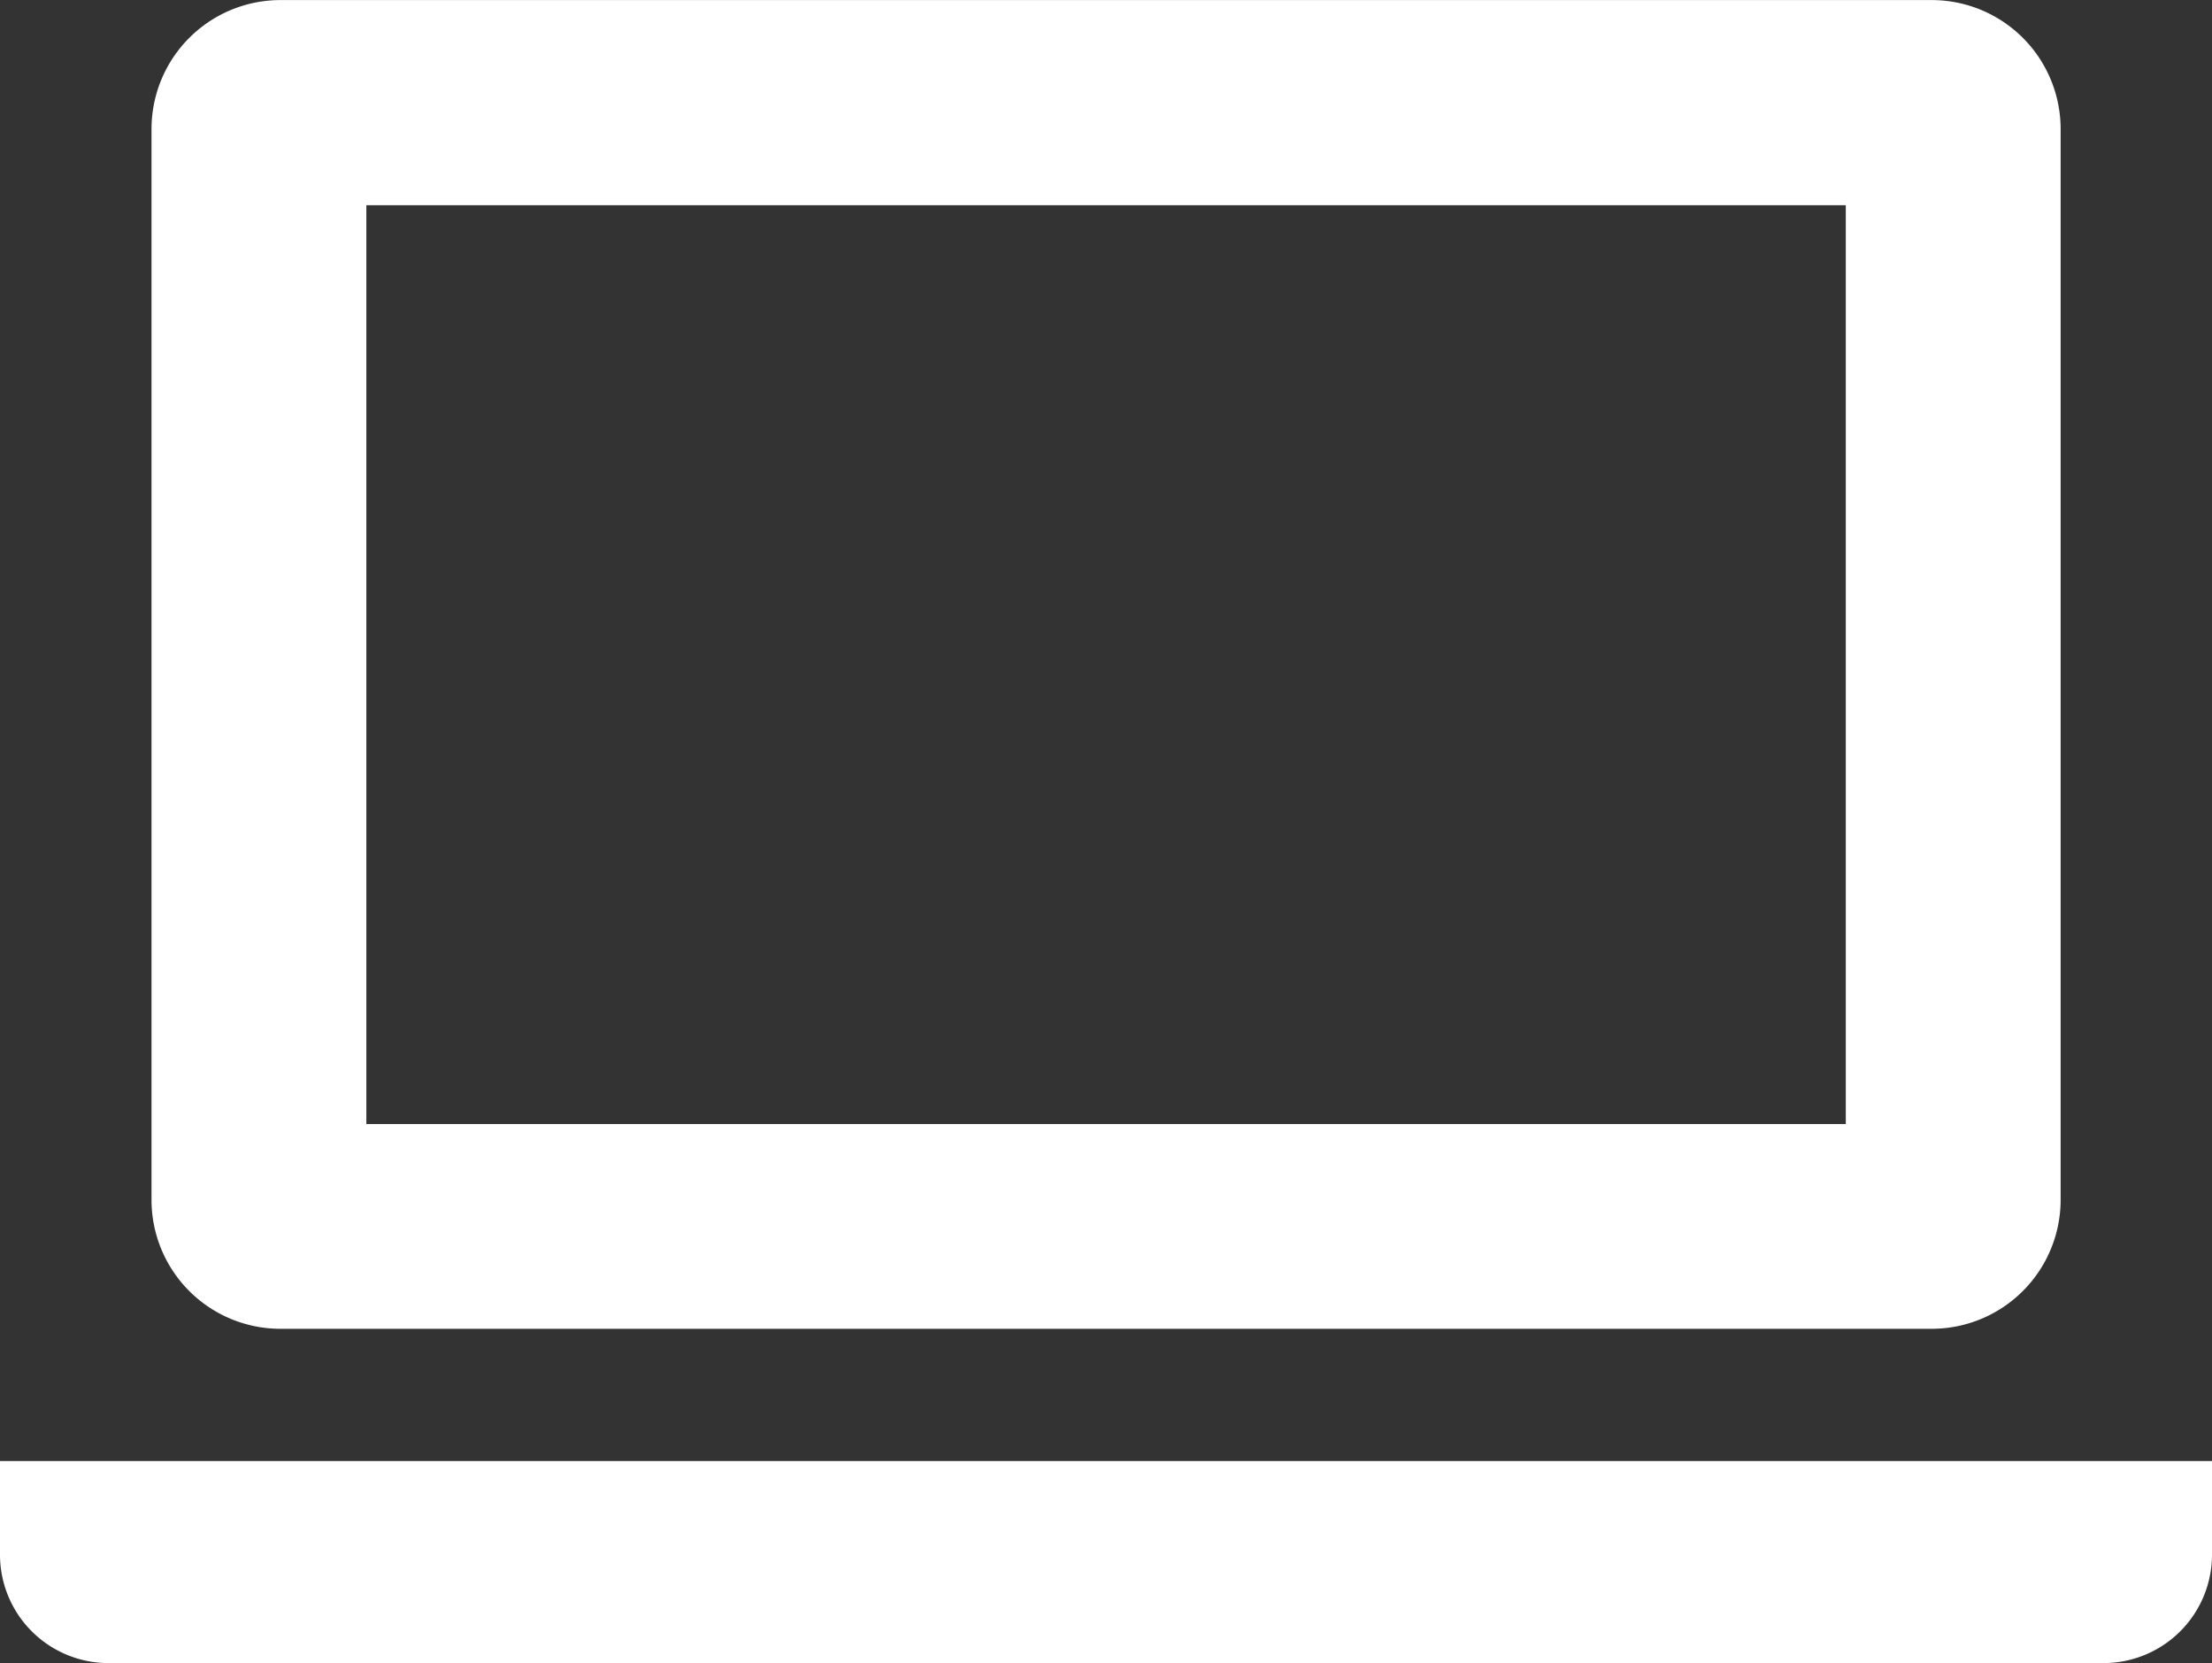
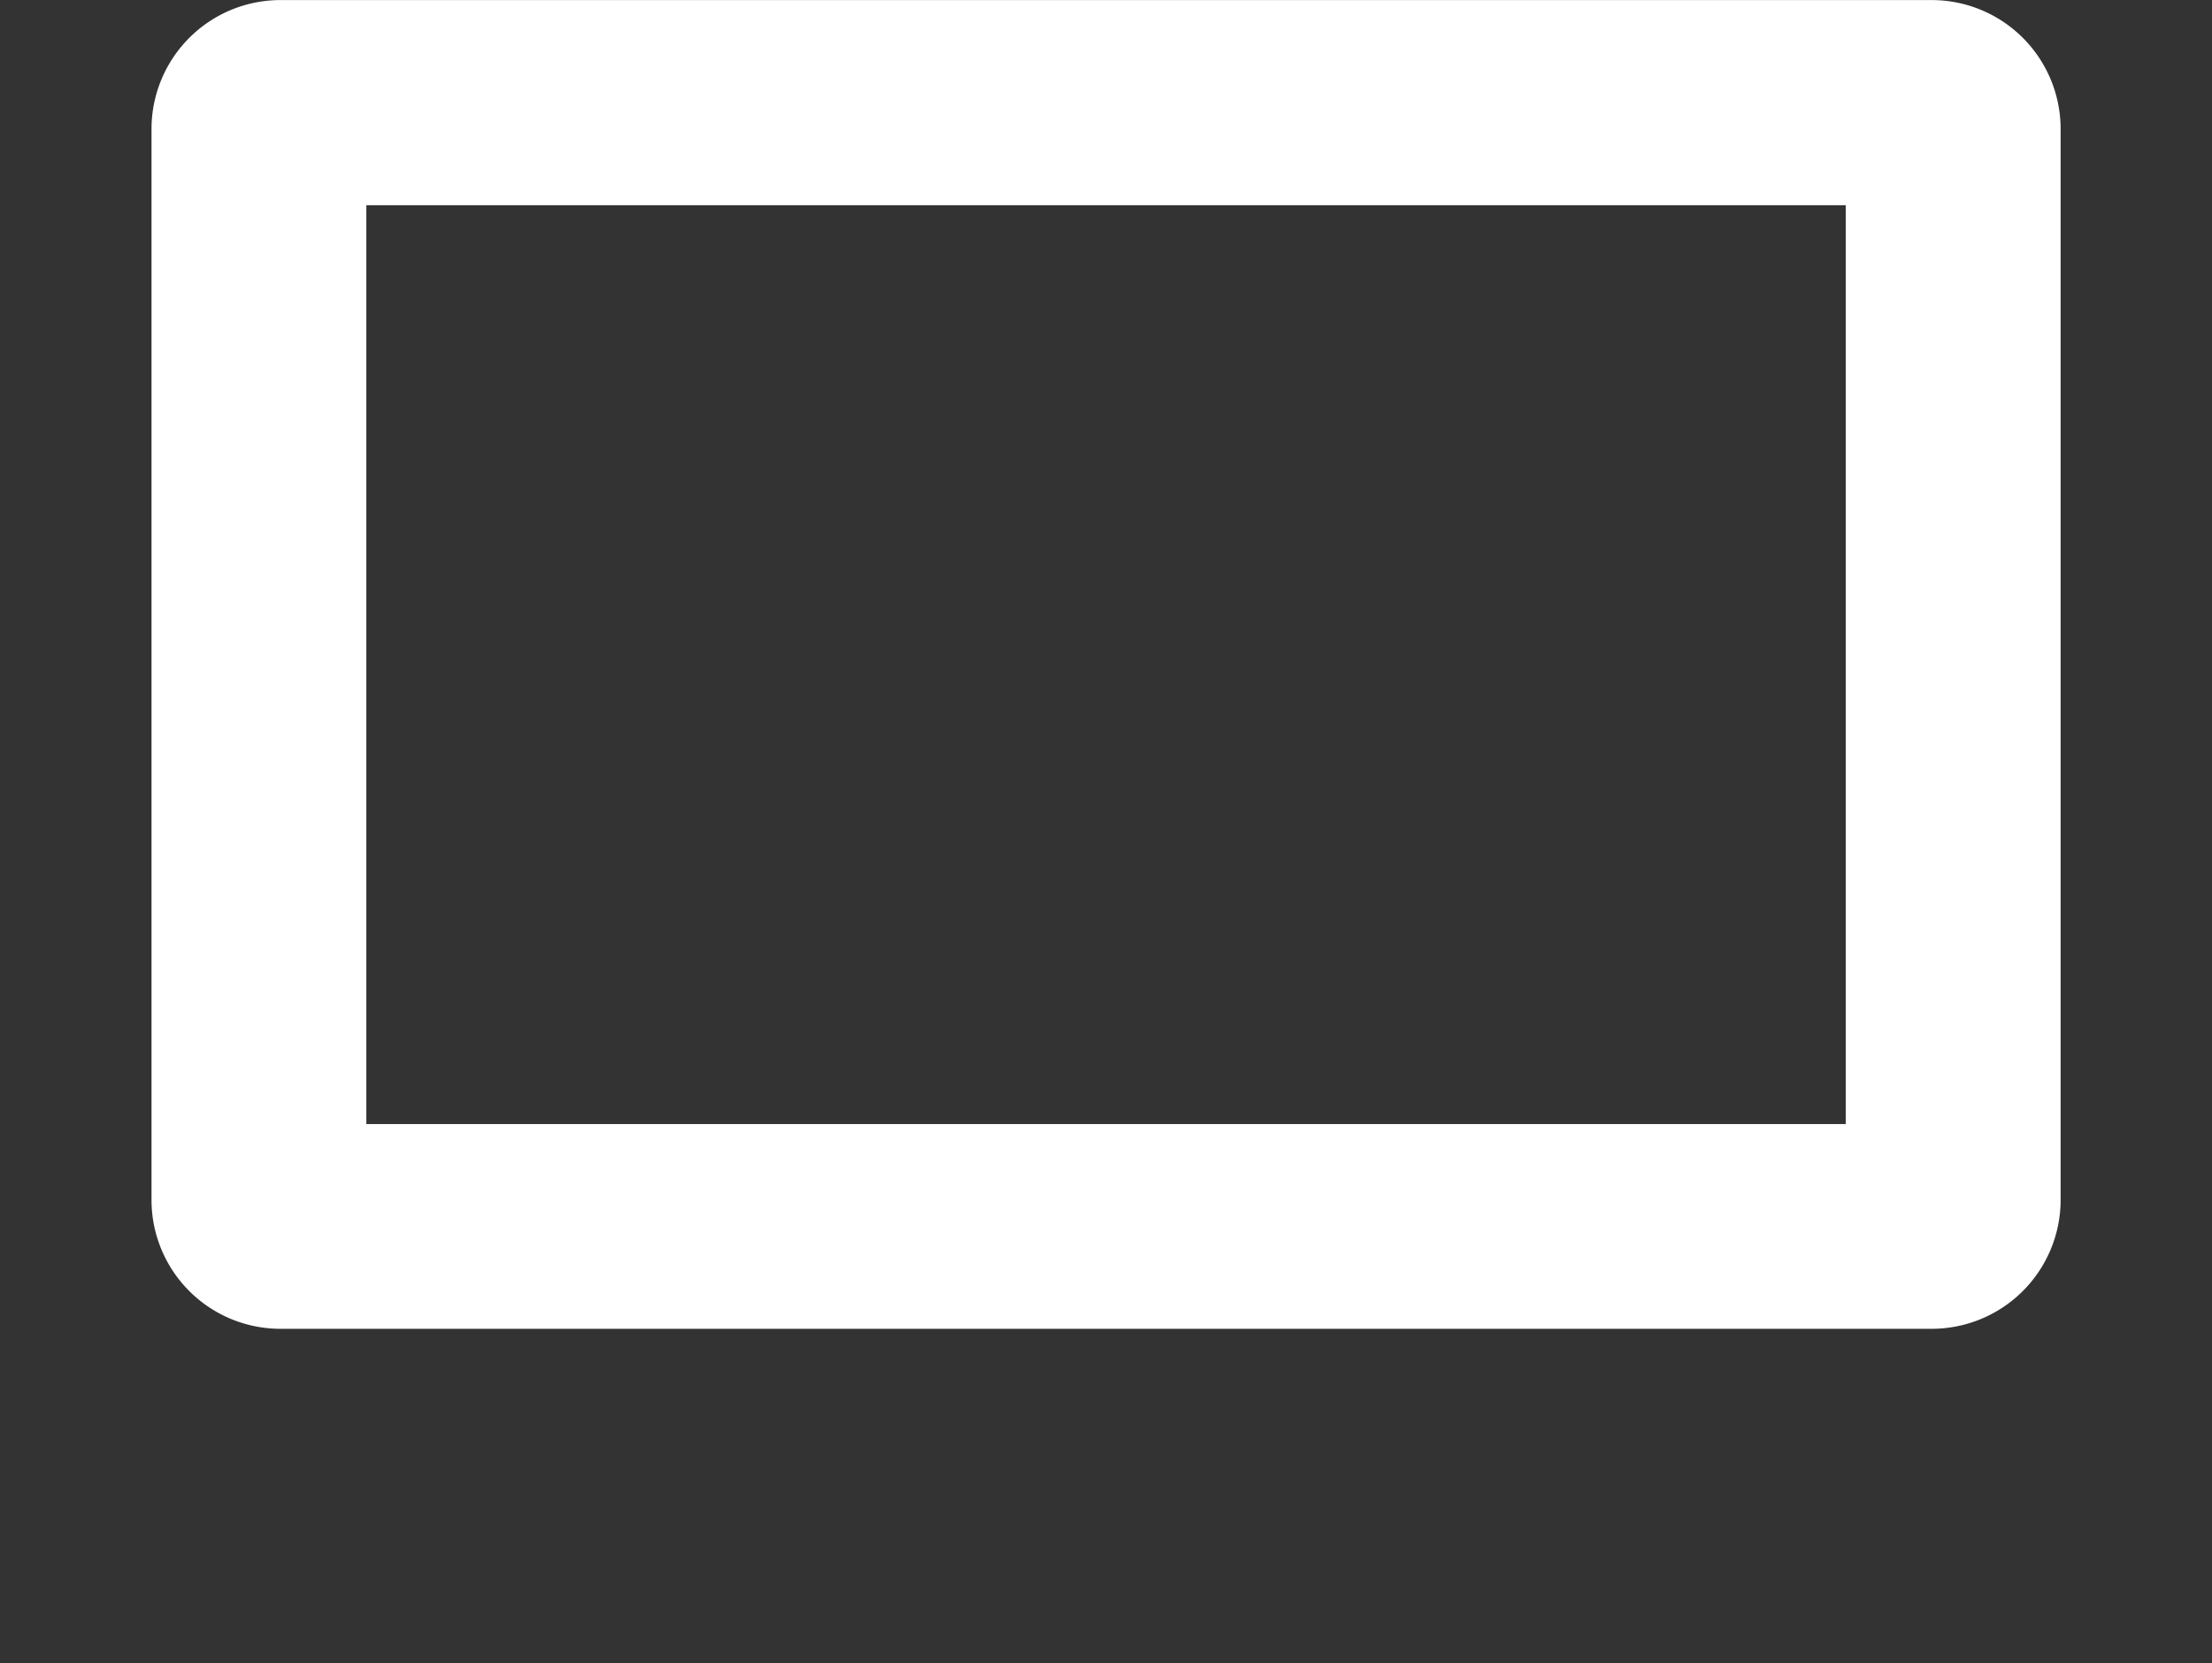
<svg xmlns="http://www.w3.org/2000/svg" width="30.6" height="22.999" viewBox="0 0 30.6 22.999">
  <rect x="0" y="0" width="30.6" height="22.999" fill="#333333" stroke="none" />
  <g id="icon-cta-web" transform="translate(-240.7 -1134.5)">
    <path id="パス_661" data-name="パス 661" d="M36.844,81.939H59.689a1.784,1.784,0,0,0,1.783-1.782V65.346a1.784,1.784,0,0,0-1.783-1.783H36.844a1.784,1.784,0,0,0-1.782,1.783V80.157A1.783,1.783,0,0,0,36.844,81.939ZM38.034,66.4H58.5V79.108H38.034Z" transform="translate(207.734 1070.938)" fill="#fff" />
-     <path id="パス_662" data-name="パス 662" d="M0,401.625v1.294a1.5,1.5,0,0,0,1.5,1.5H29.1a1.5,1.5,0,0,0,1.5-1.5v-1.294Z" transform="translate(240.7 753.081)" fill="#fff" />
  </g>
</svg>